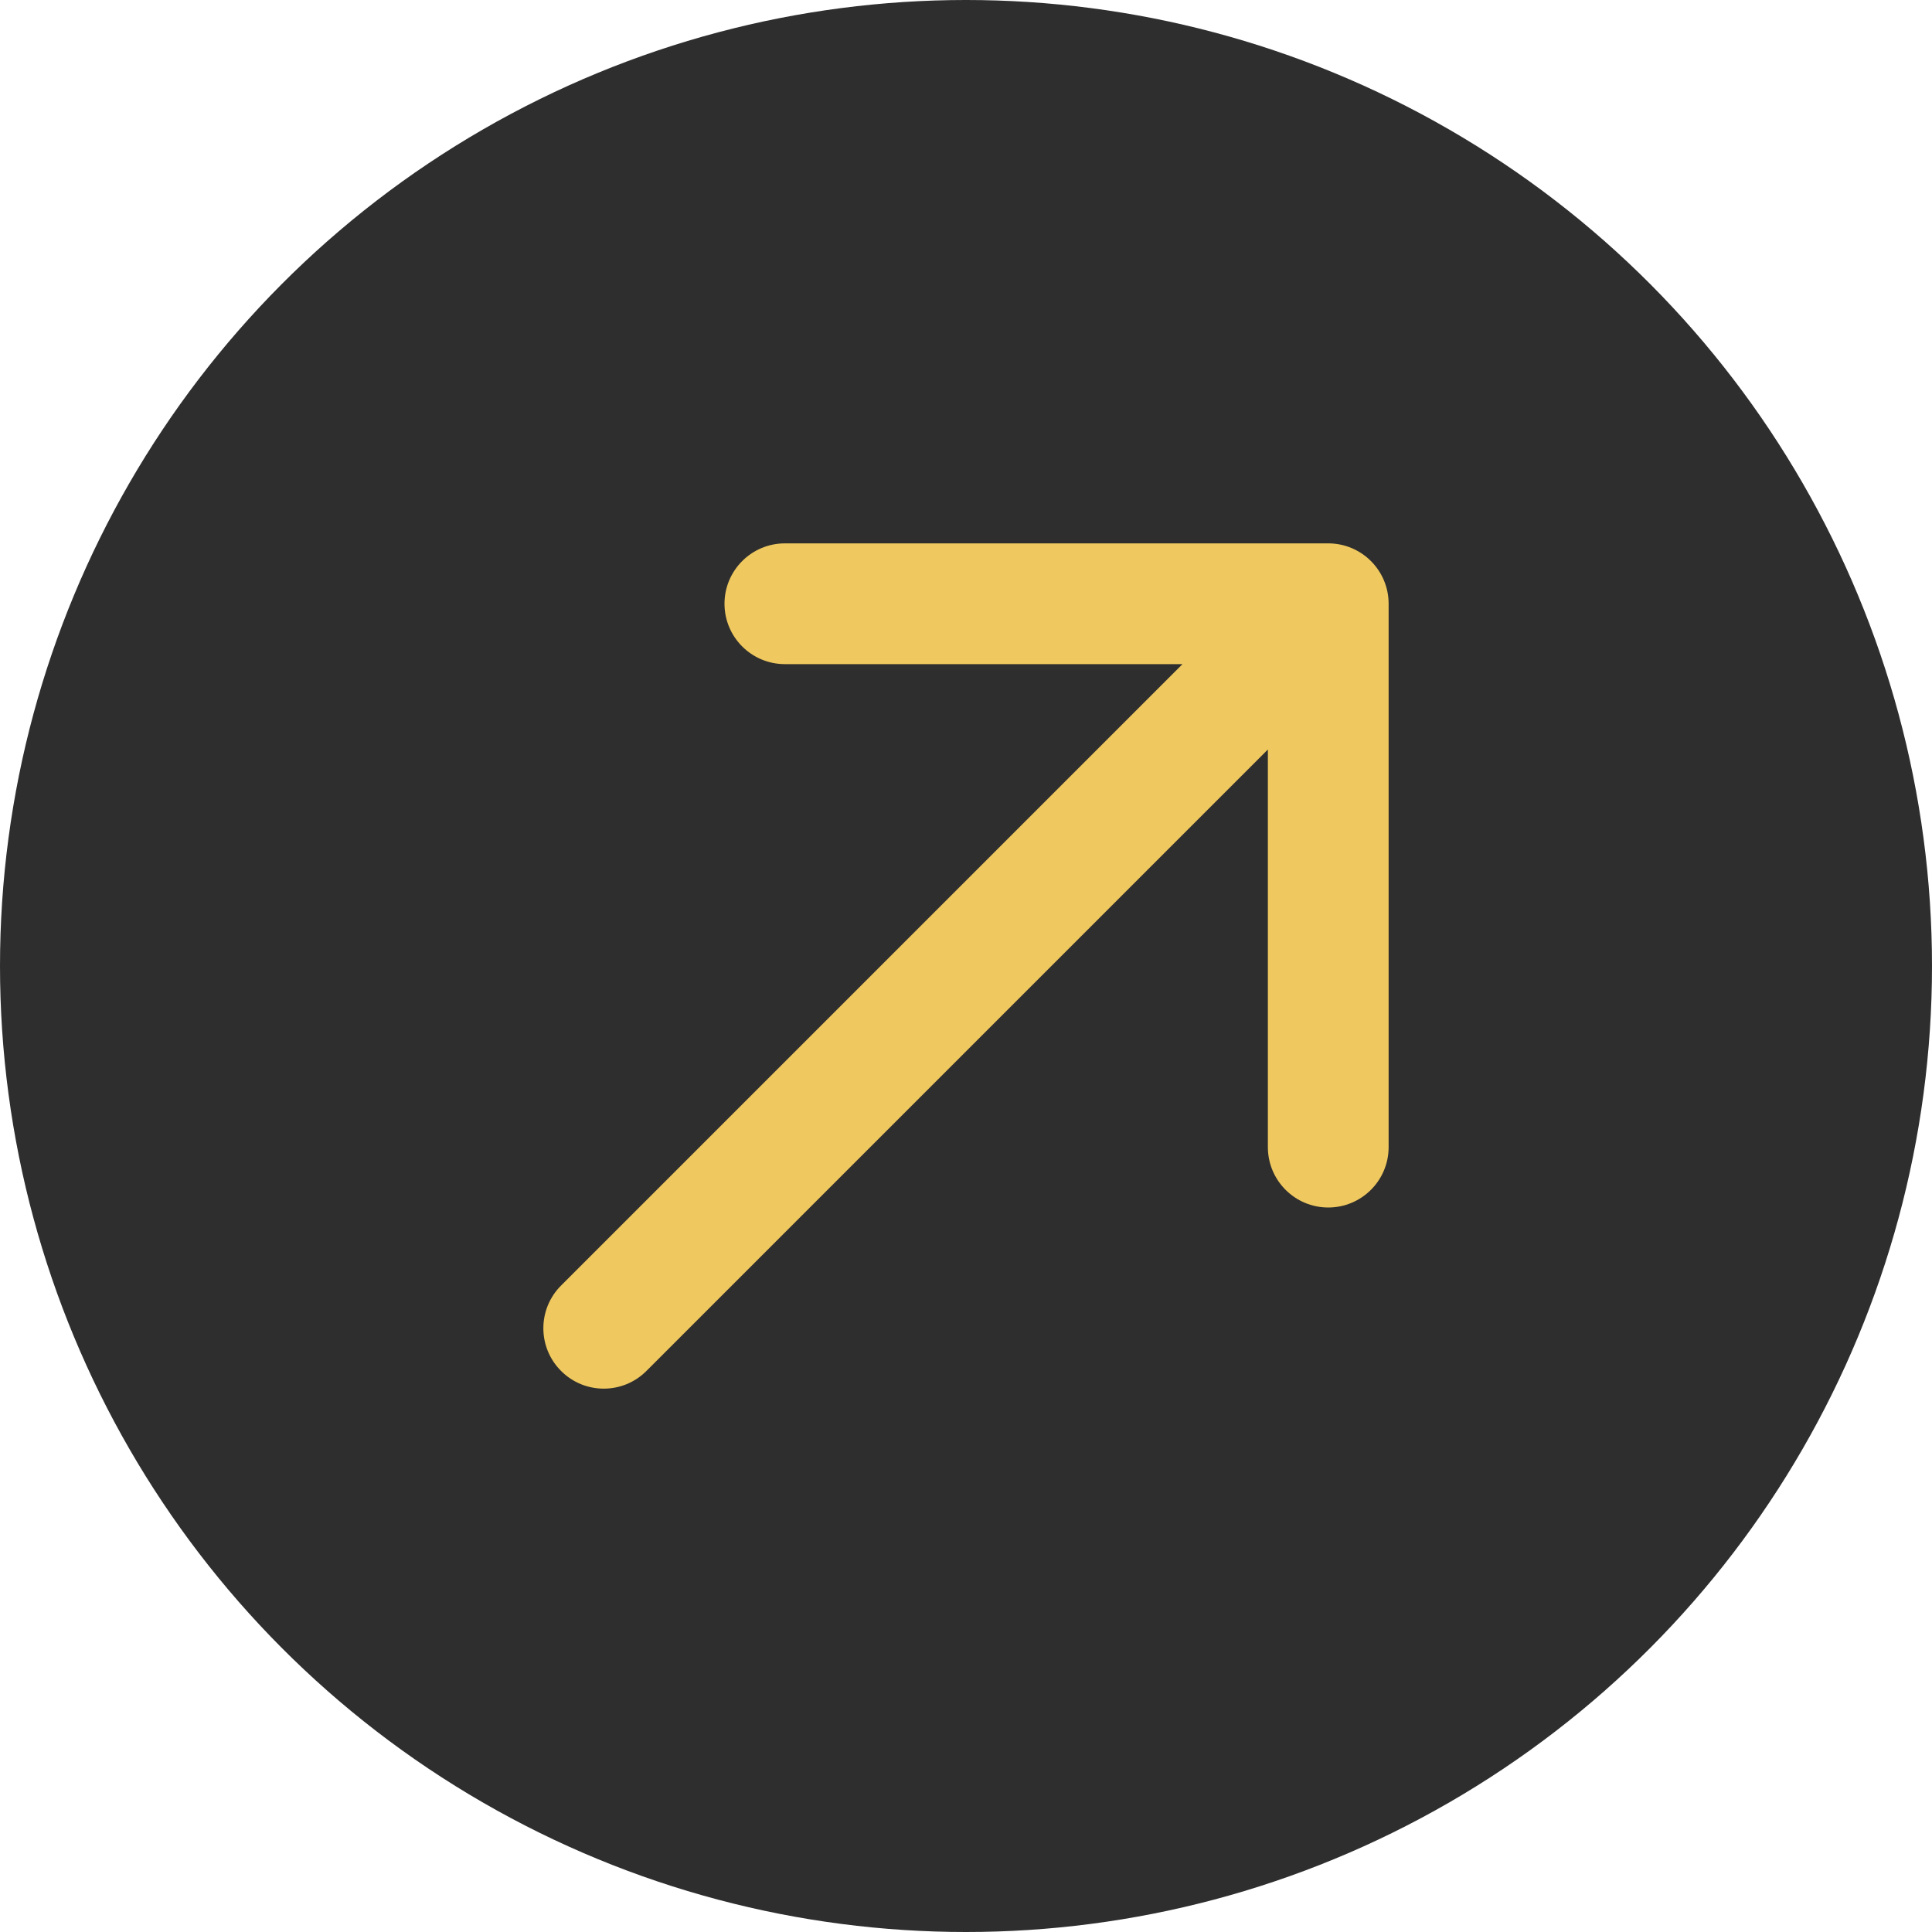
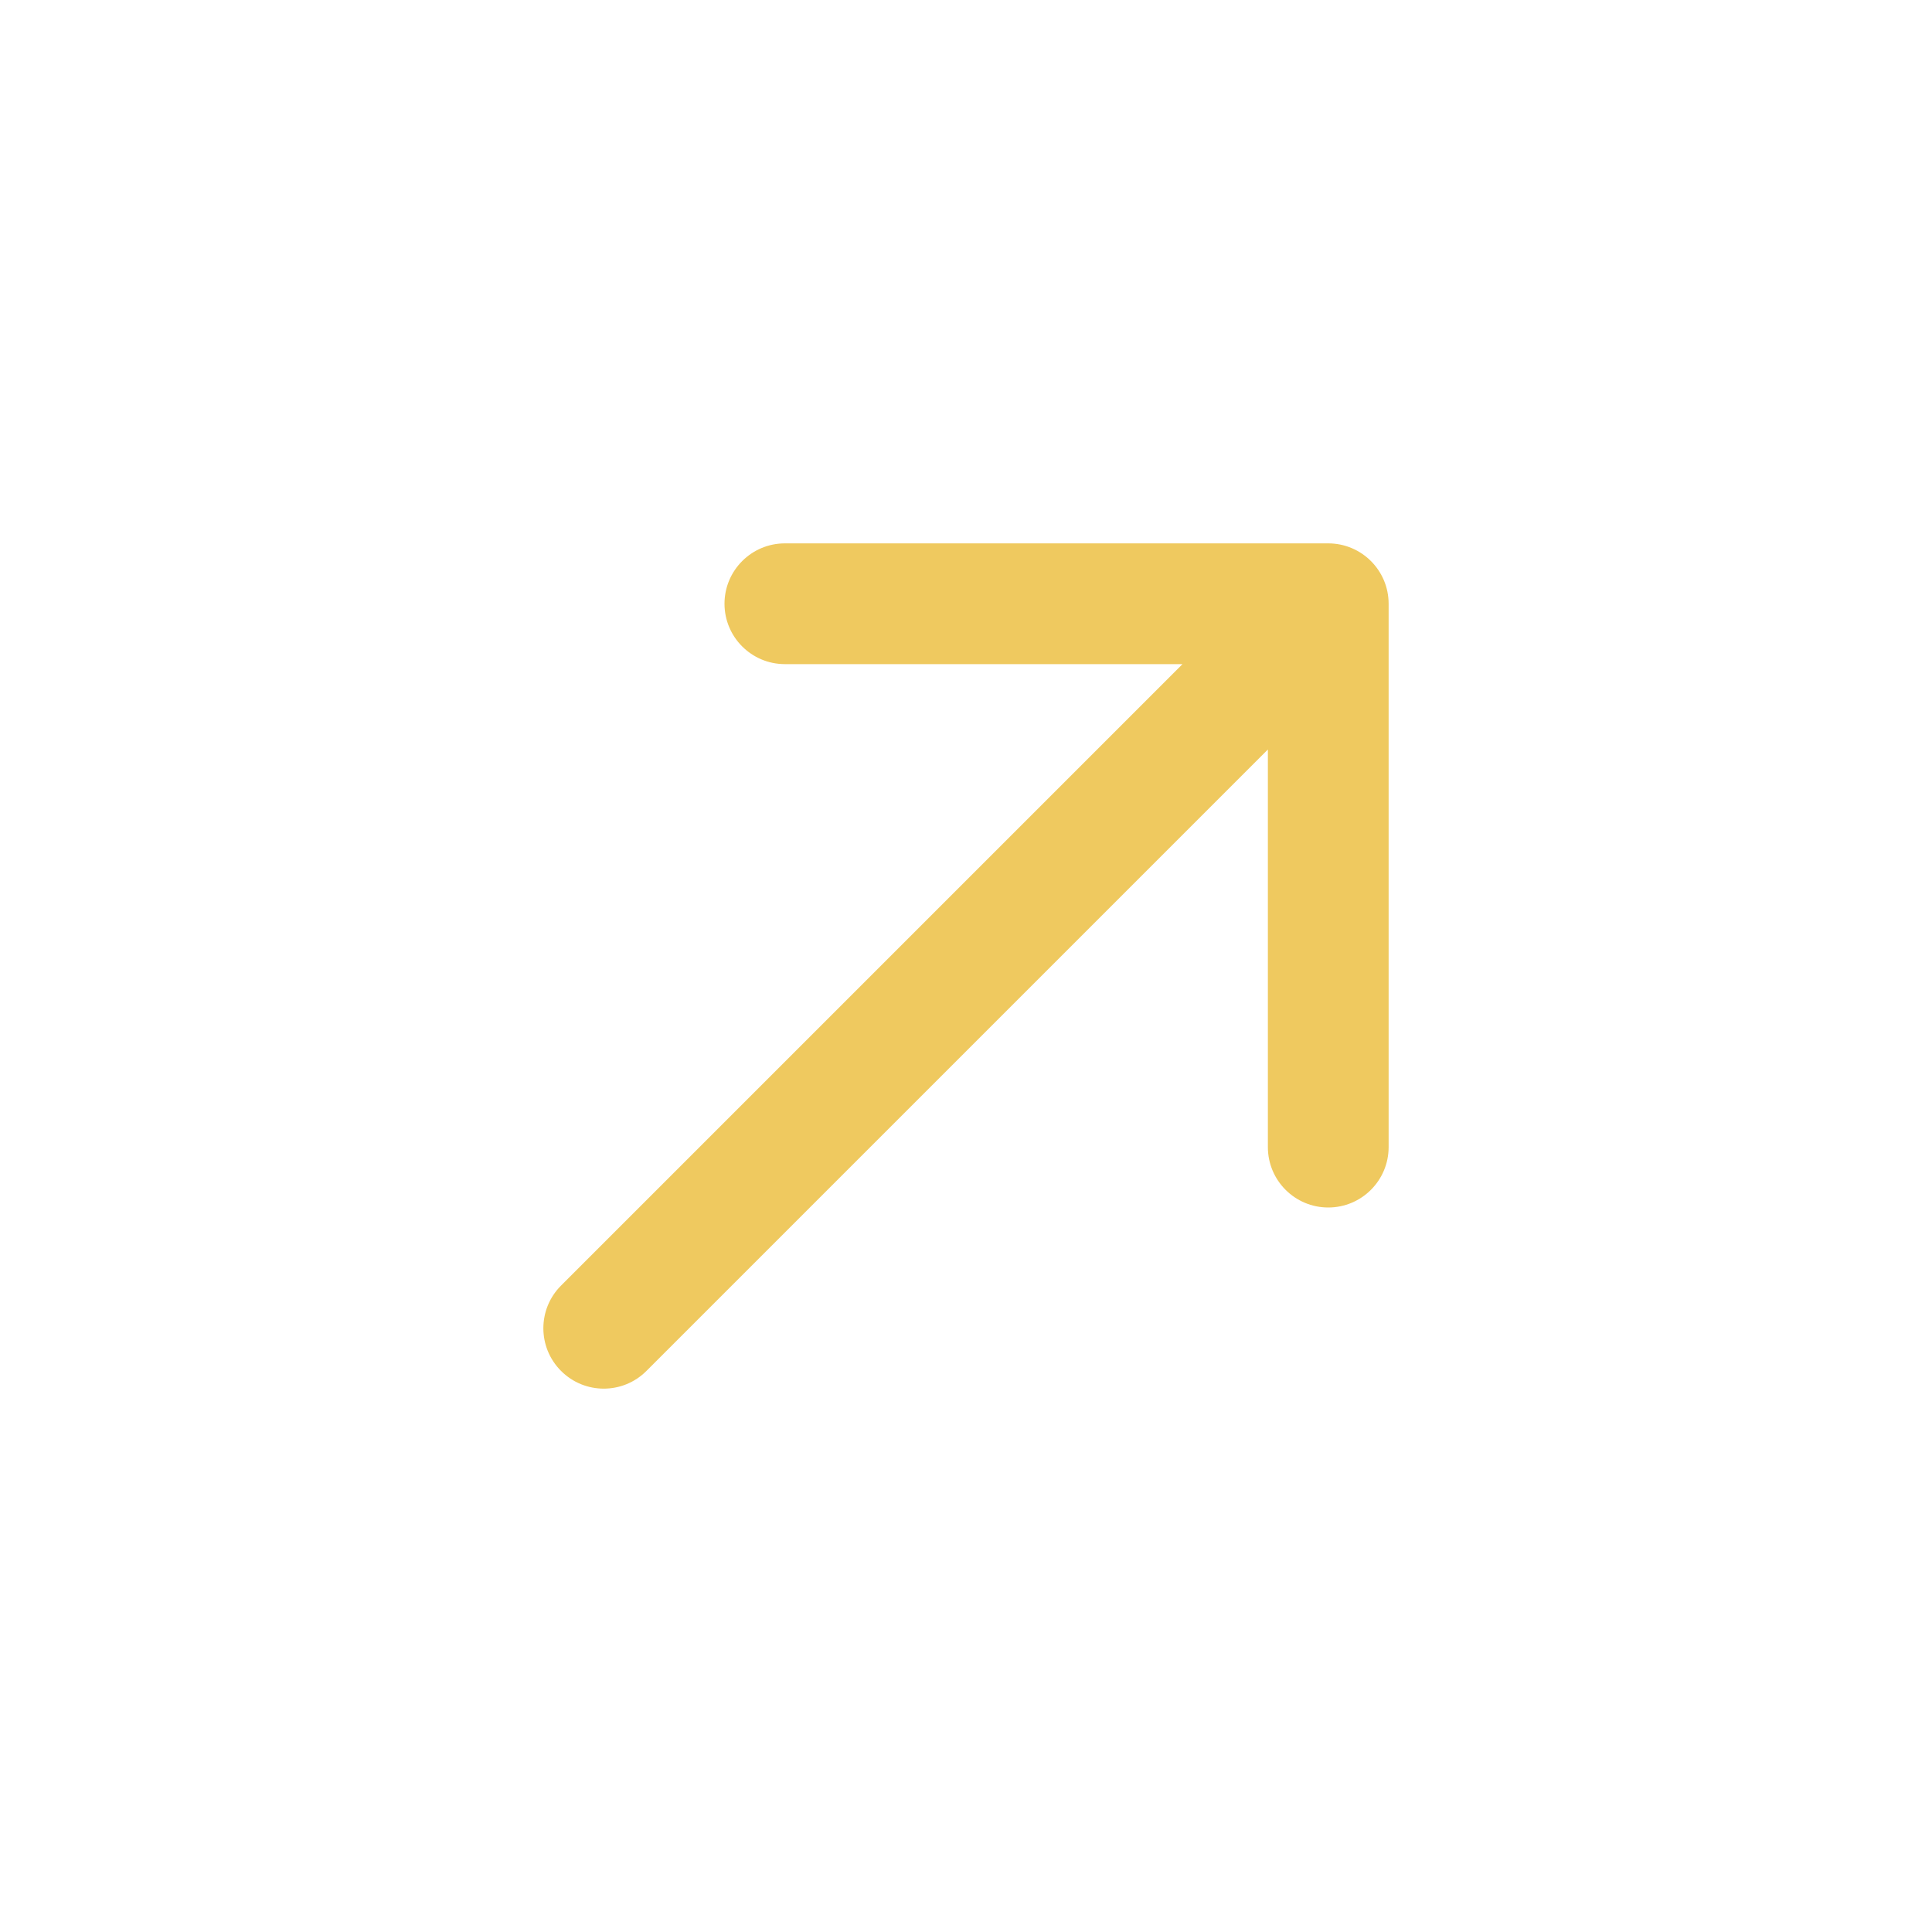
<svg xmlns="http://www.w3.org/2000/svg" width="32" height="32" viewBox="0 0 32 32" fill="none">
-   <circle cx="16" cy="16" r="16" fill="#2F2E2E" />
  <path d="M9.293 21.293C8.902 21.683 8.902 22.317 9.293 22.707C9.683 23.098 10.317 23.098 10.707 22.707L9.293 21.293ZM23 10C23 9.448 22.552 9 22 9L13 9C12.448 9 12 9.448 12 10C12 10.552 12.448 11 13 11L21 11L21 19C21 19.552 21.448 20 22 20C22.552 20 23 19.552 23 19L23 10ZM10 22L10.707 22.707L22.707 10.707L22 10L21.293 9.293L9.293 21.293L10 22Z" fill="#EFC95F" />
</svg>